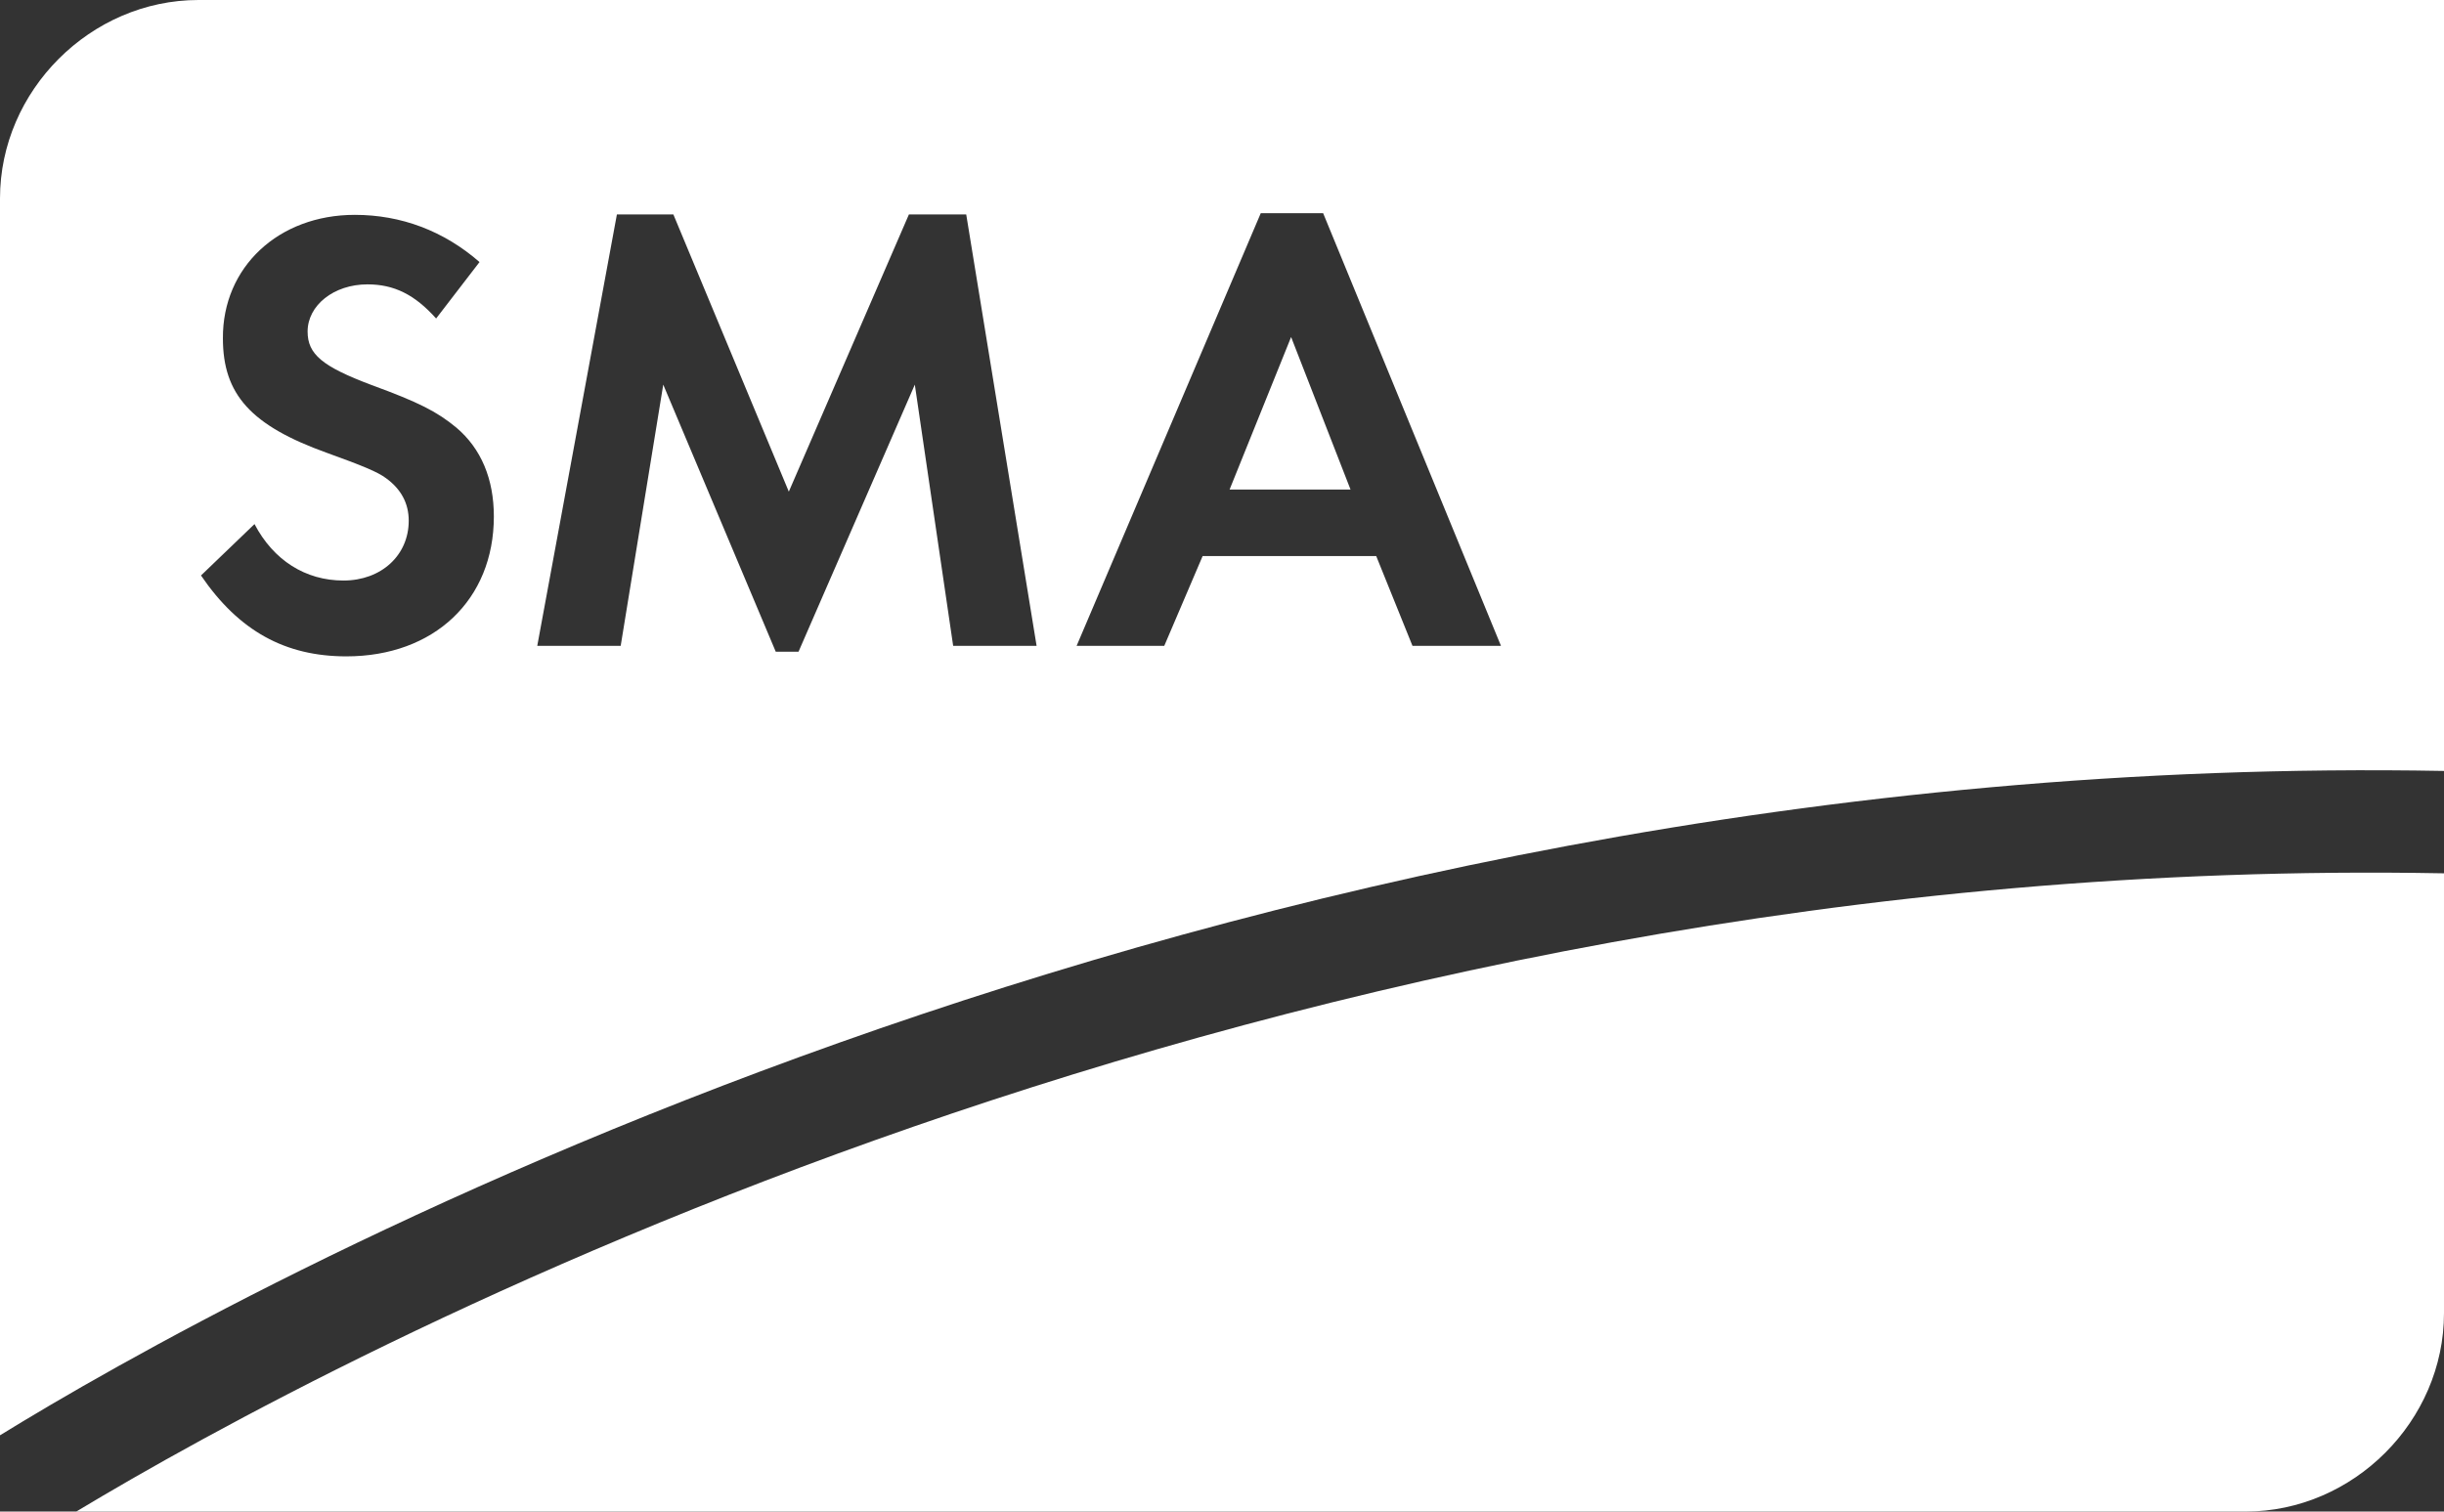
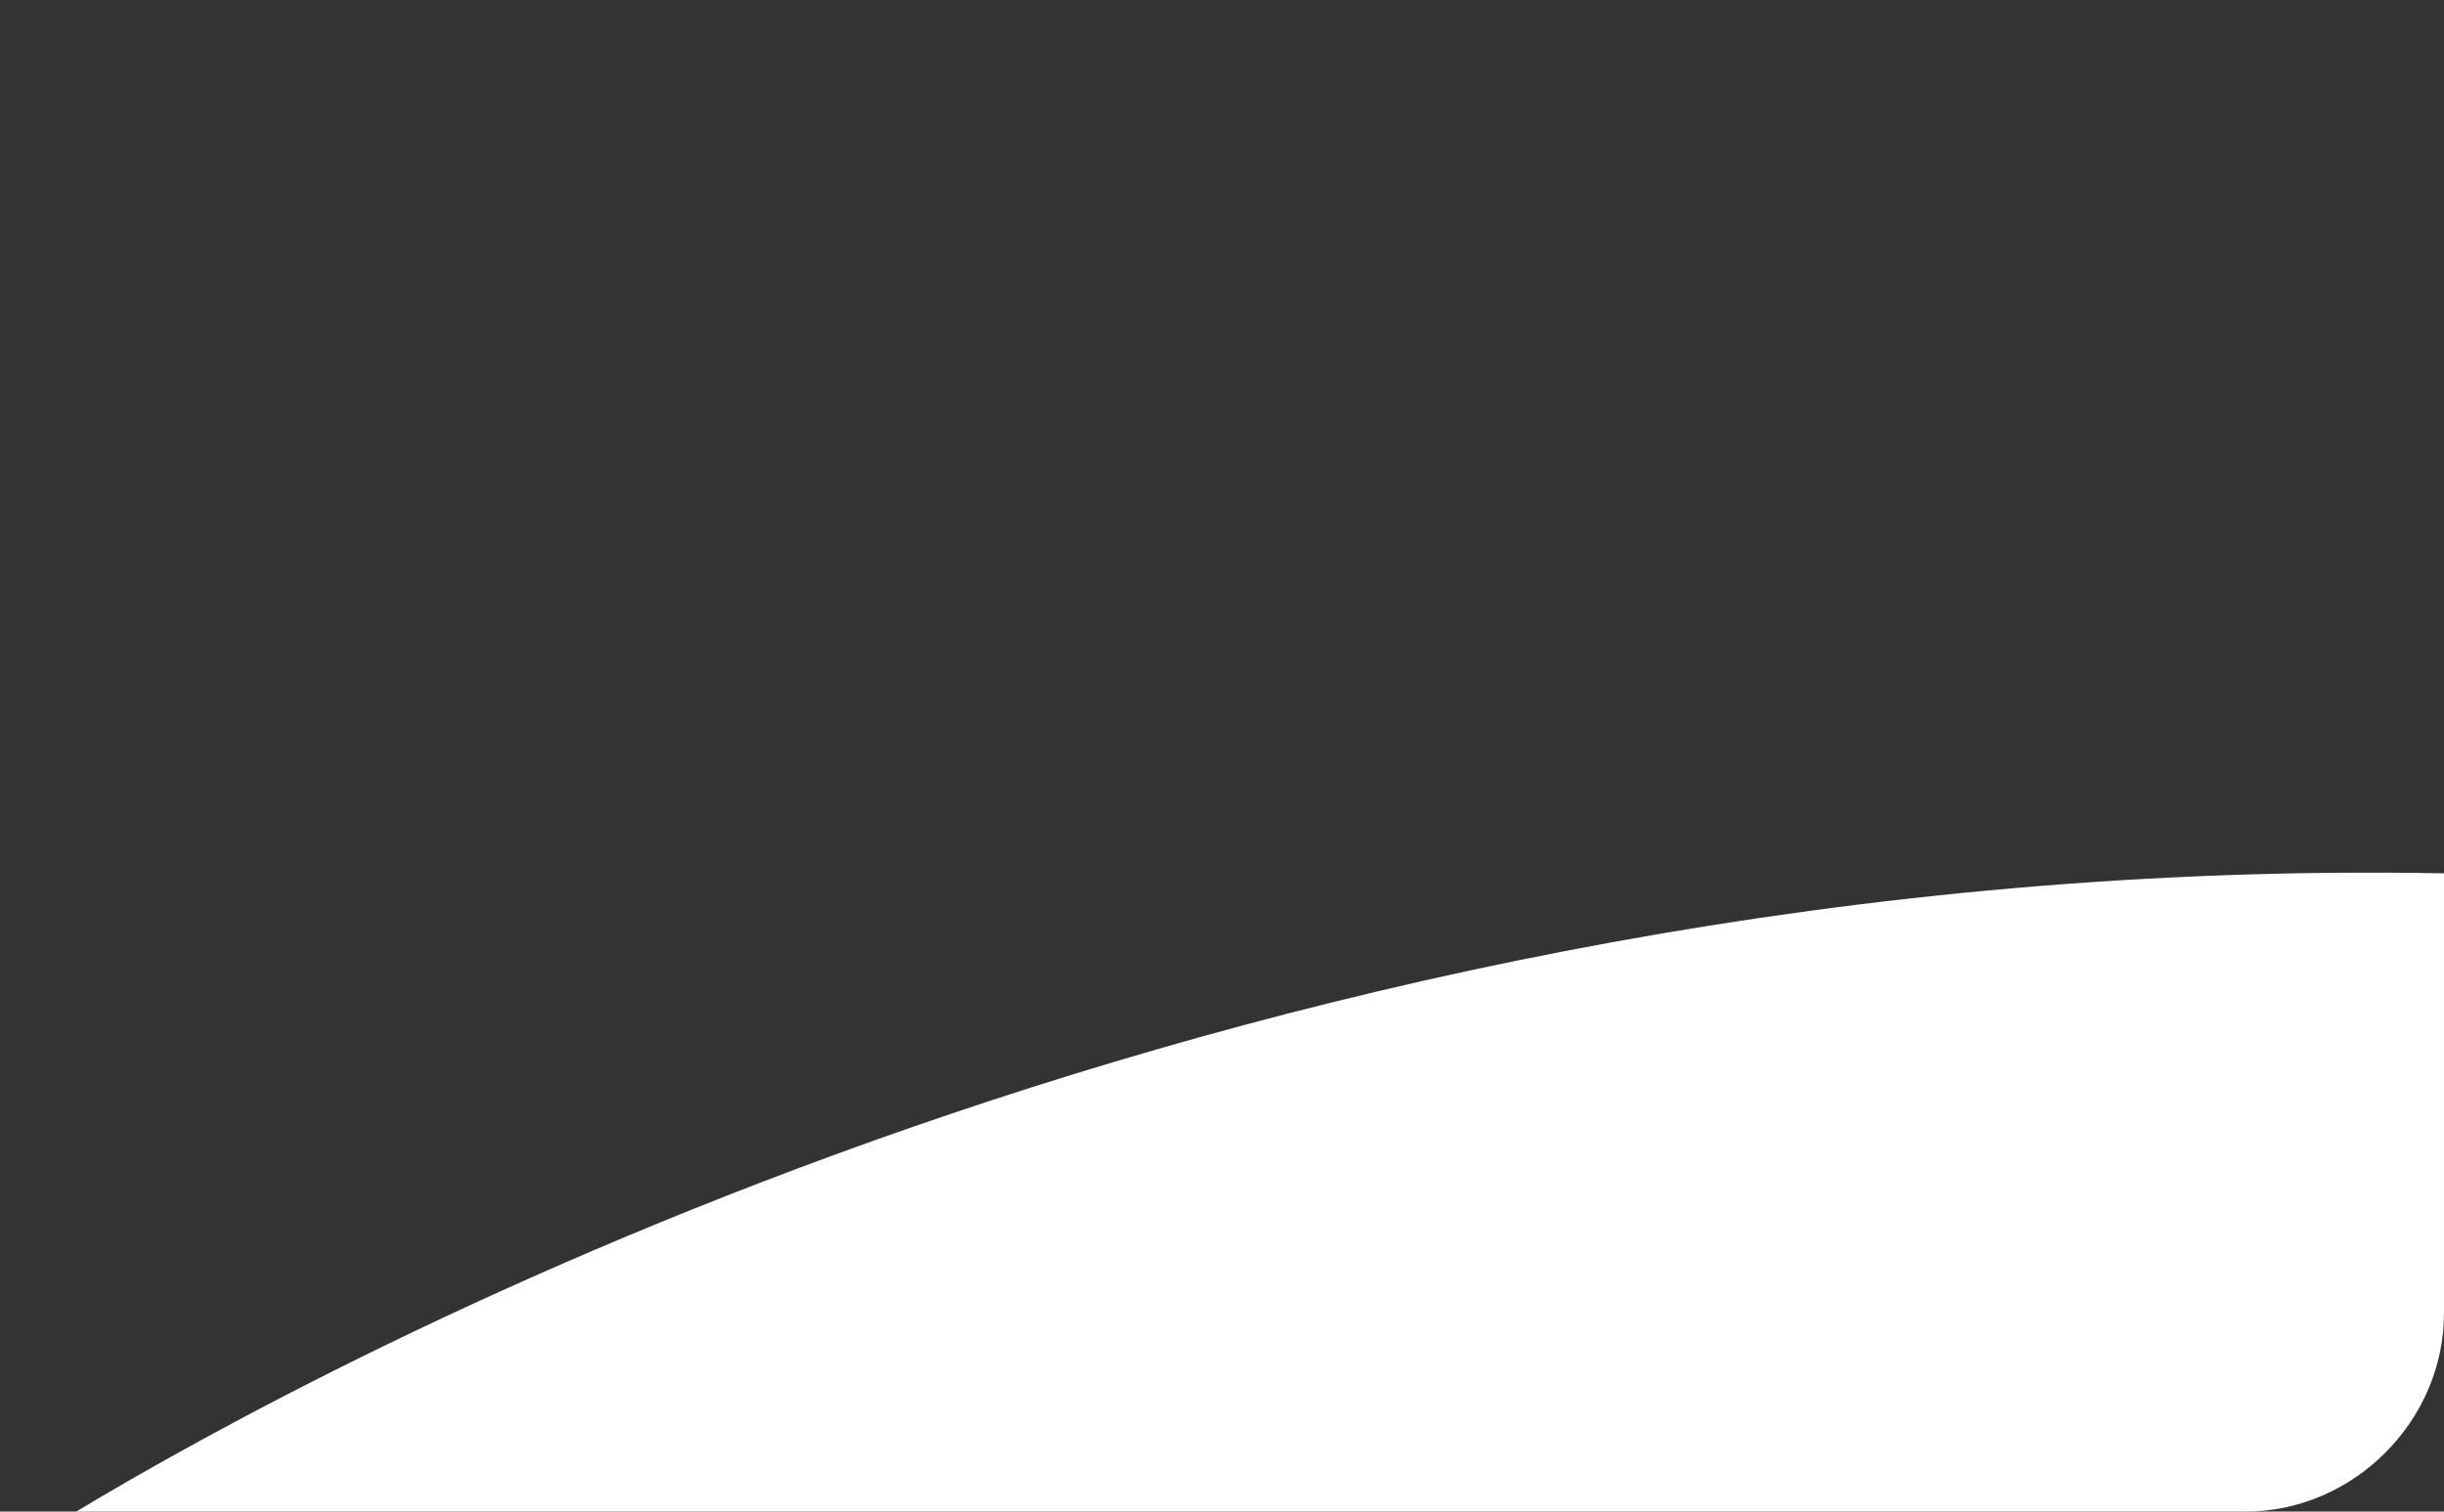
<svg xmlns="http://www.w3.org/2000/svg" data-name="Ebene 1" id="Ebene_1" viewBox="0 0 580 358.8">
  <rect x="0" y="0" width="580" height="358.8" fill="#333333" stroke="none" />
  <defs>
    <style>
      .cls-1 {
        fill: #fff;
        stroke-width: 0px;
      }
    </style>
  </defs>
-   <path class="cls-1" d="M47.1,0C21.5,0,0,21.5,0,47.1v293.6c53.4-32.9,284.5-163.1,580-157.7V0H47.1ZM299.2,50.6h14.8l42.2,102.7h-21l-8.6-21.3h-41.2l-9.1,21.3h-20.8l43.7-102.7ZM146.4,50.9h13.4l27.4,65.8,28.5-65.8h13.6l16.7,102.4h-19.8l-9.1-62-27.6,63.4h-5.4l-26.7-63.4-10.1,62h-19.8l18.9-102.4ZM84.2,51c11,0,21.1,3.8,29.6,11.2l-10.3,13.4c-5.1-5.7-10-8.1-16.3-8.1-8,0-14.2,5-14.2,11.2,0,5.4,3.5,8.3,15.2,12.7,11.2,4.1,15.5,6.3,20.1,10.1,5.9,5,8.9,12.2,8.9,21.1,0,19.8-14.2,33.2-35,33.2-14.5,0-25.5-6-34.5-19.2l12.7-12.2c4.5,8.6,12.1,13.4,21.1,13.4s15.5-6,15.5-14.2c0-4.1-1.8-7.5-5.4-10.1-2-1.5-5.7-3-14-6-18.1-6.5-24.7-13.9-24.7-27.2-.1-16.9,13.2-29.3,31.3-29.3h0ZM306.4,80l-14.6,36.2h28.7l-14.1-36.2Z" />
  <path class="cls-1" d="M18.1,358.8h514.8c25.6,0,47.1-21.5,47.1-47.1v-104.4c-280-5.2-501.4,115.1-561.9,151.5" />
</svg>